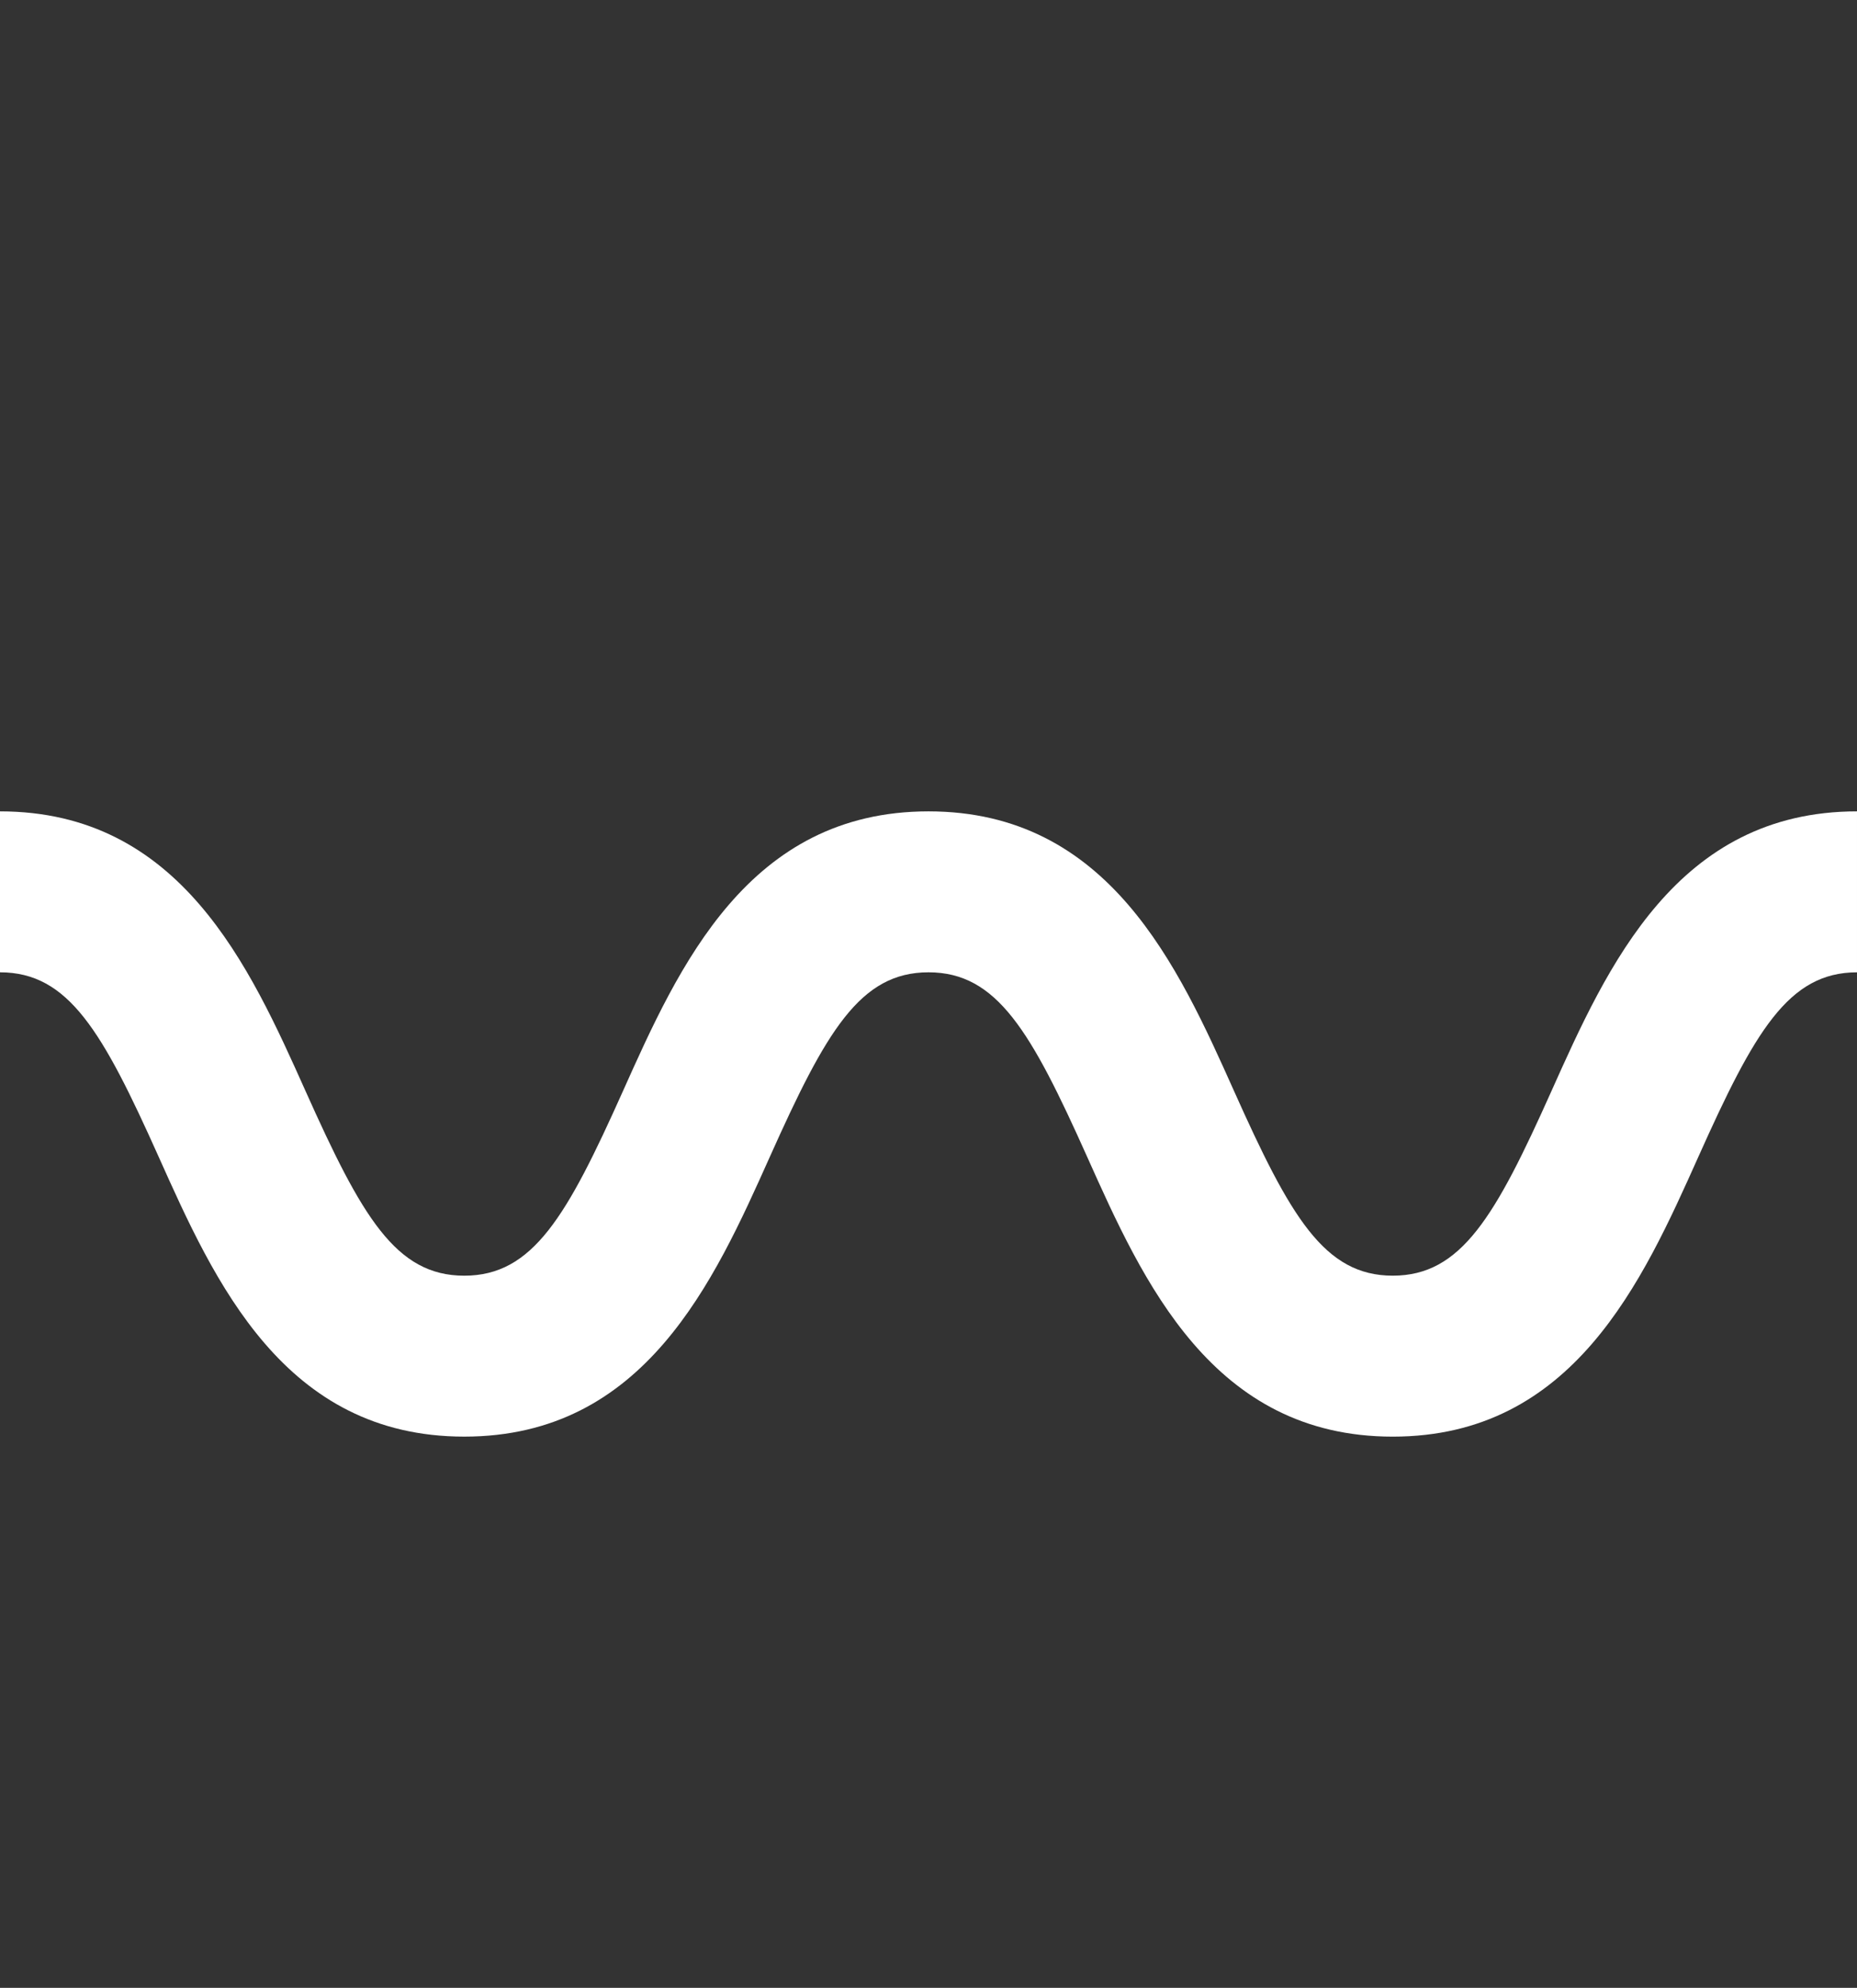
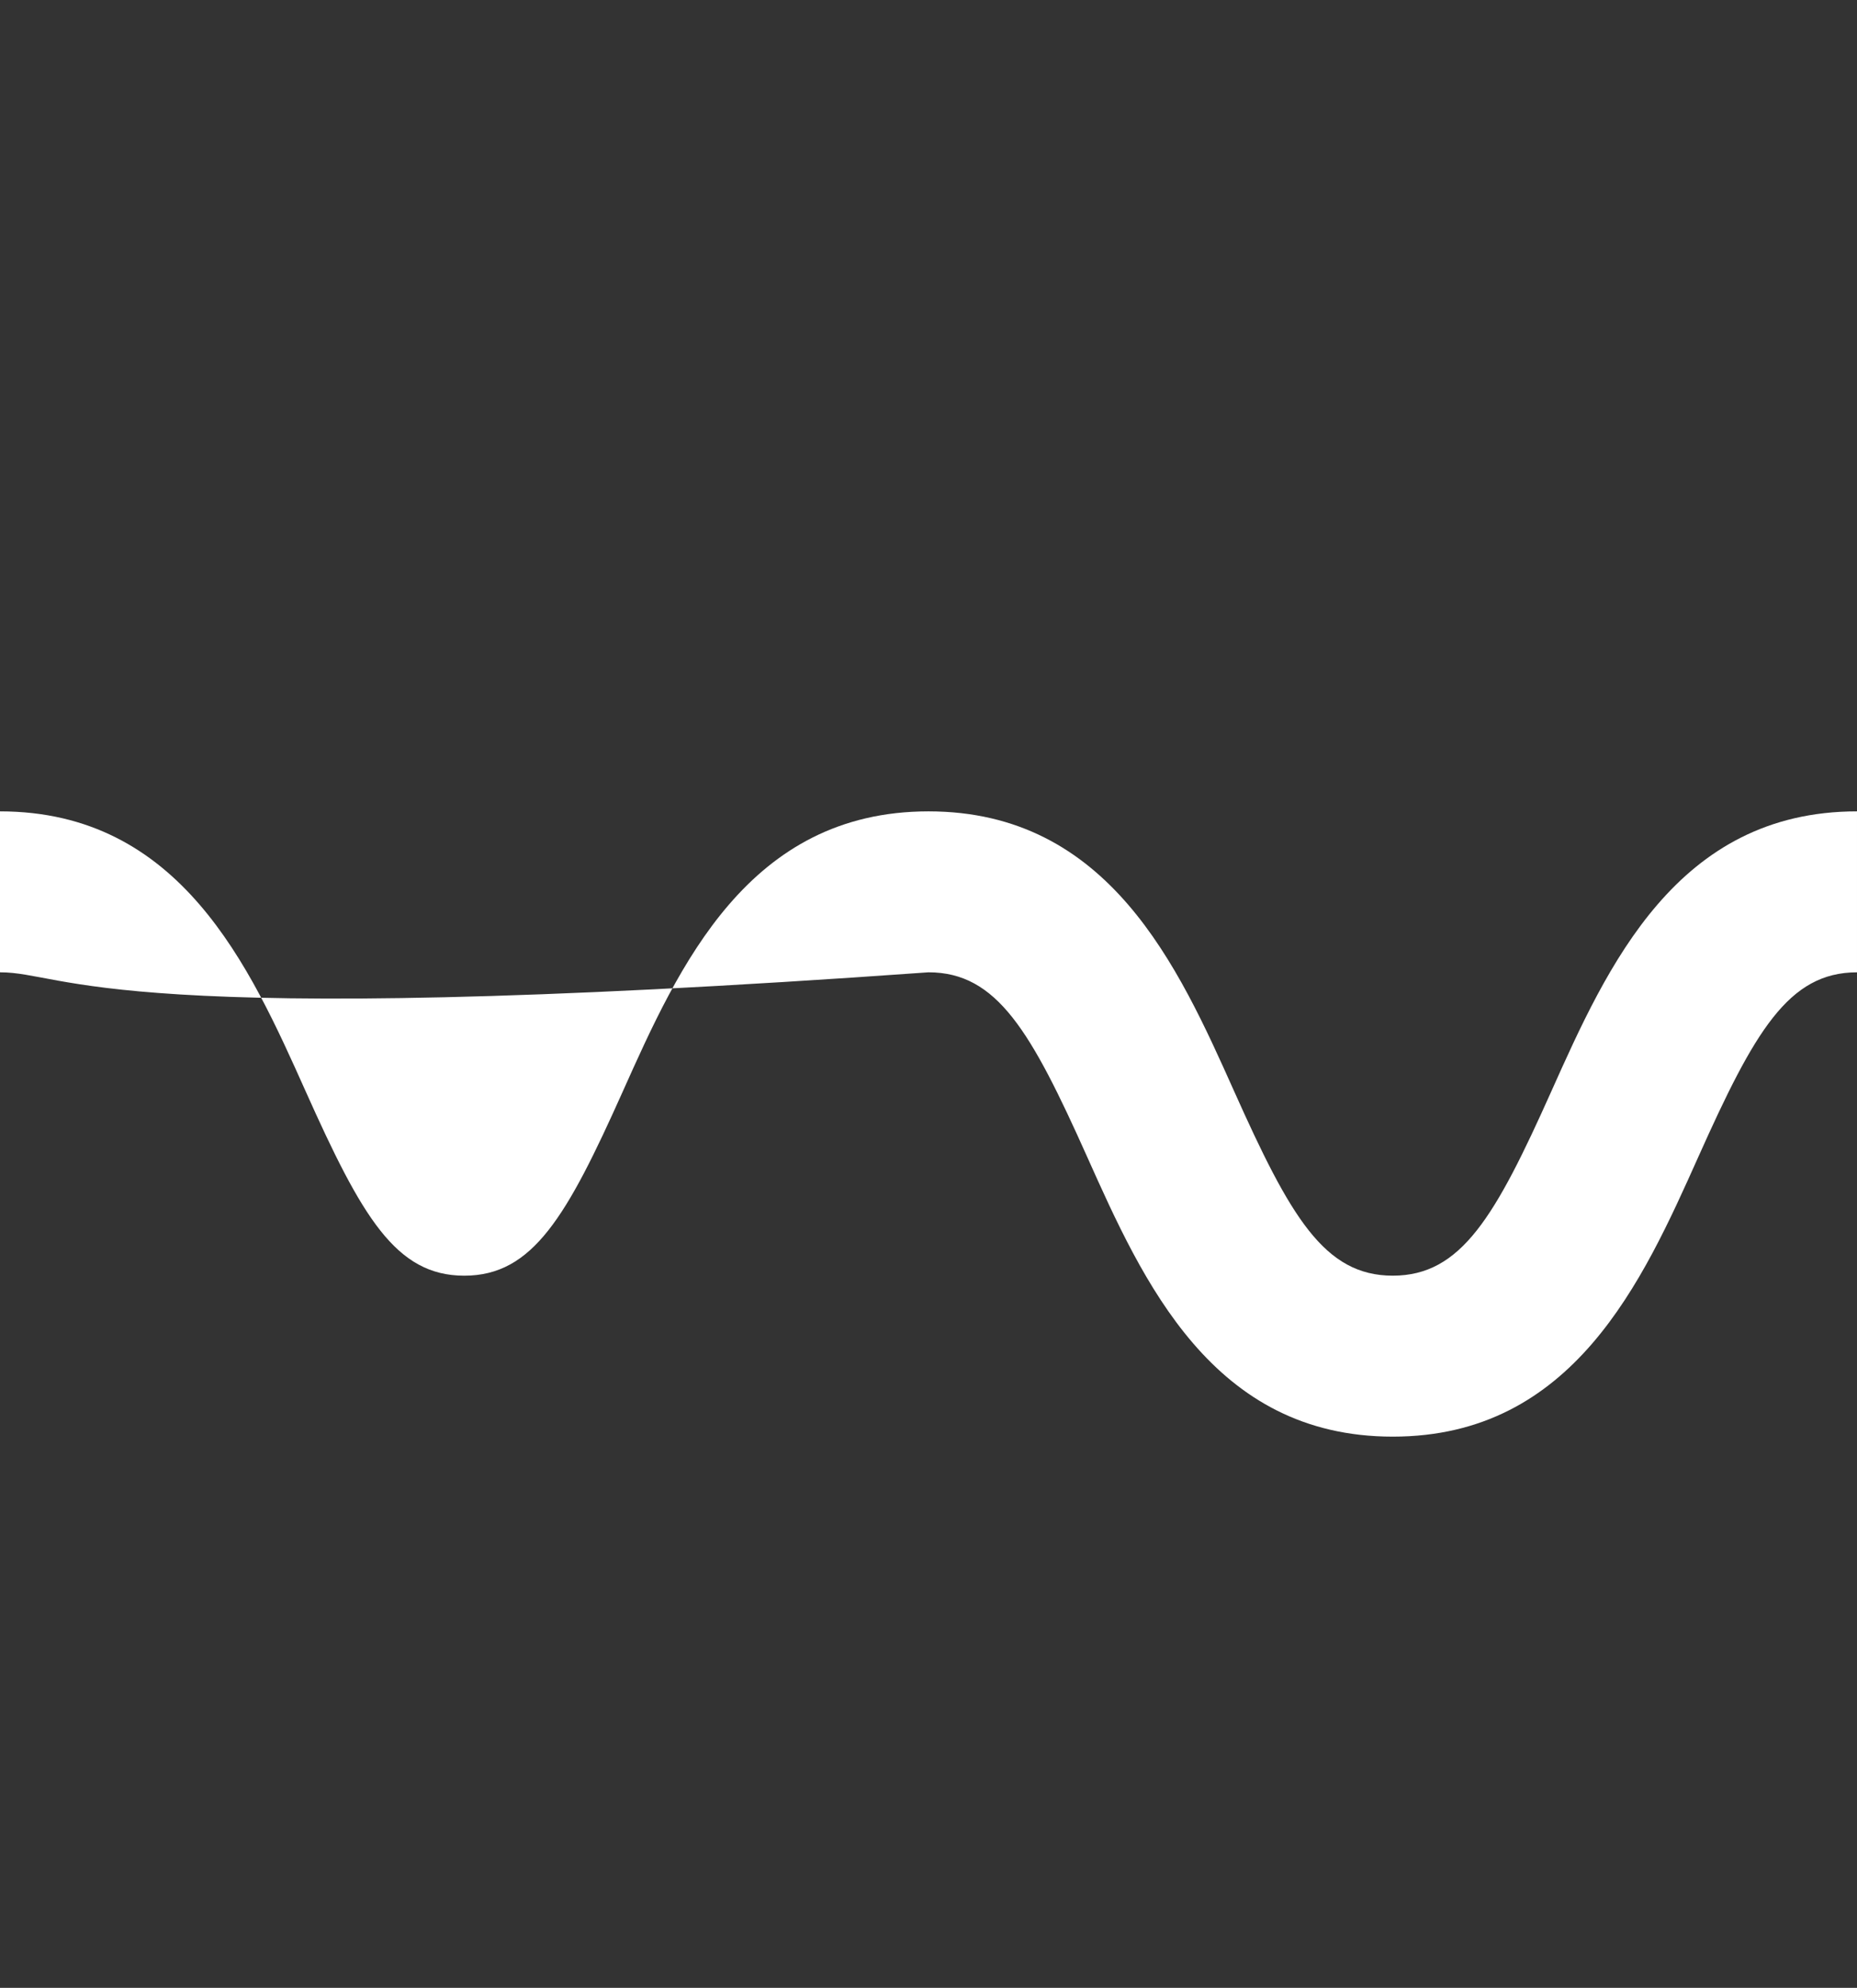
<svg xmlns="http://www.w3.org/2000/svg" id="Laag_1" data-name="Laag 1" viewBox="0 0 956.73 1024">
  <rect x="0" y="0" width="956.73" height="1024" fill="#333333" stroke="none" />
  <defs>
    <style>
      .cls-1 {
        fill: #fff;
        stroke-width: 0px;
      }
    </style>
  </defs>
-   <path class="cls-1" d="M157.43,562.07c28.94,64.63,46.43,95.08,81.76,95.08,35.32,0,52.82-30.45,81.75-95.08,28.75-64.2,64.52-144.11,157.43-144.11h0c92.91,0,128.68,79.9,157.43,144.11,28.93,64.63,46.43,95.07,81.75,95.07,35.32,0,52.82-30.45,81.75-95.07,28.75-64.2,64.52-144.11,157.43-144.11v82.92c-35.32,0-52.82,30.45-81.75,95.07-28.75,64.2-64.52,144.11-157.43,144.11-92.91,0-128.68-79.9-157.43-144.11-28.93-64.63-46.43-95.08-81.75-95.08h0c-35.32,0-52.82,30.45-81.76,95.07-28.75,64.2-64.52,144.11-157.42,144.11-92.91,0-128.68-79.9-157.43-144.11C52.82,531.32,35.32,500.87,0,500.87v-82.91c92.91,0,128.68,79.9,157.43,144.11Z" />
+   <path class="cls-1" d="M157.43,562.07c28.94,64.63,46.43,95.08,81.76,95.08,35.32,0,52.82-30.45,81.75-95.08,28.75-64.2,64.52-144.11,157.43-144.11h0c92.91,0,128.68,79.9,157.43,144.11,28.93,64.63,46.43,95.07,81.75,95.07,35.32,0,52.82-30.45,81.75-95.07,28.75-64.2,64.52-144.11,157.43-144.11v82.92c-35.32,0-52.82,30.45-81.75,95.07-28.75,64.2-64.52,144.11-157.43,144.11-92.91,0-128.68-79.9-157.43-144.11-28.93-64.63-46.43-95.08-81.75-95.08h0C52.82,531.32,35.32,500.87,0,500.87v-82.91c92.91,0,128.68,79.9,157.43,144.11Z" />
</svg>